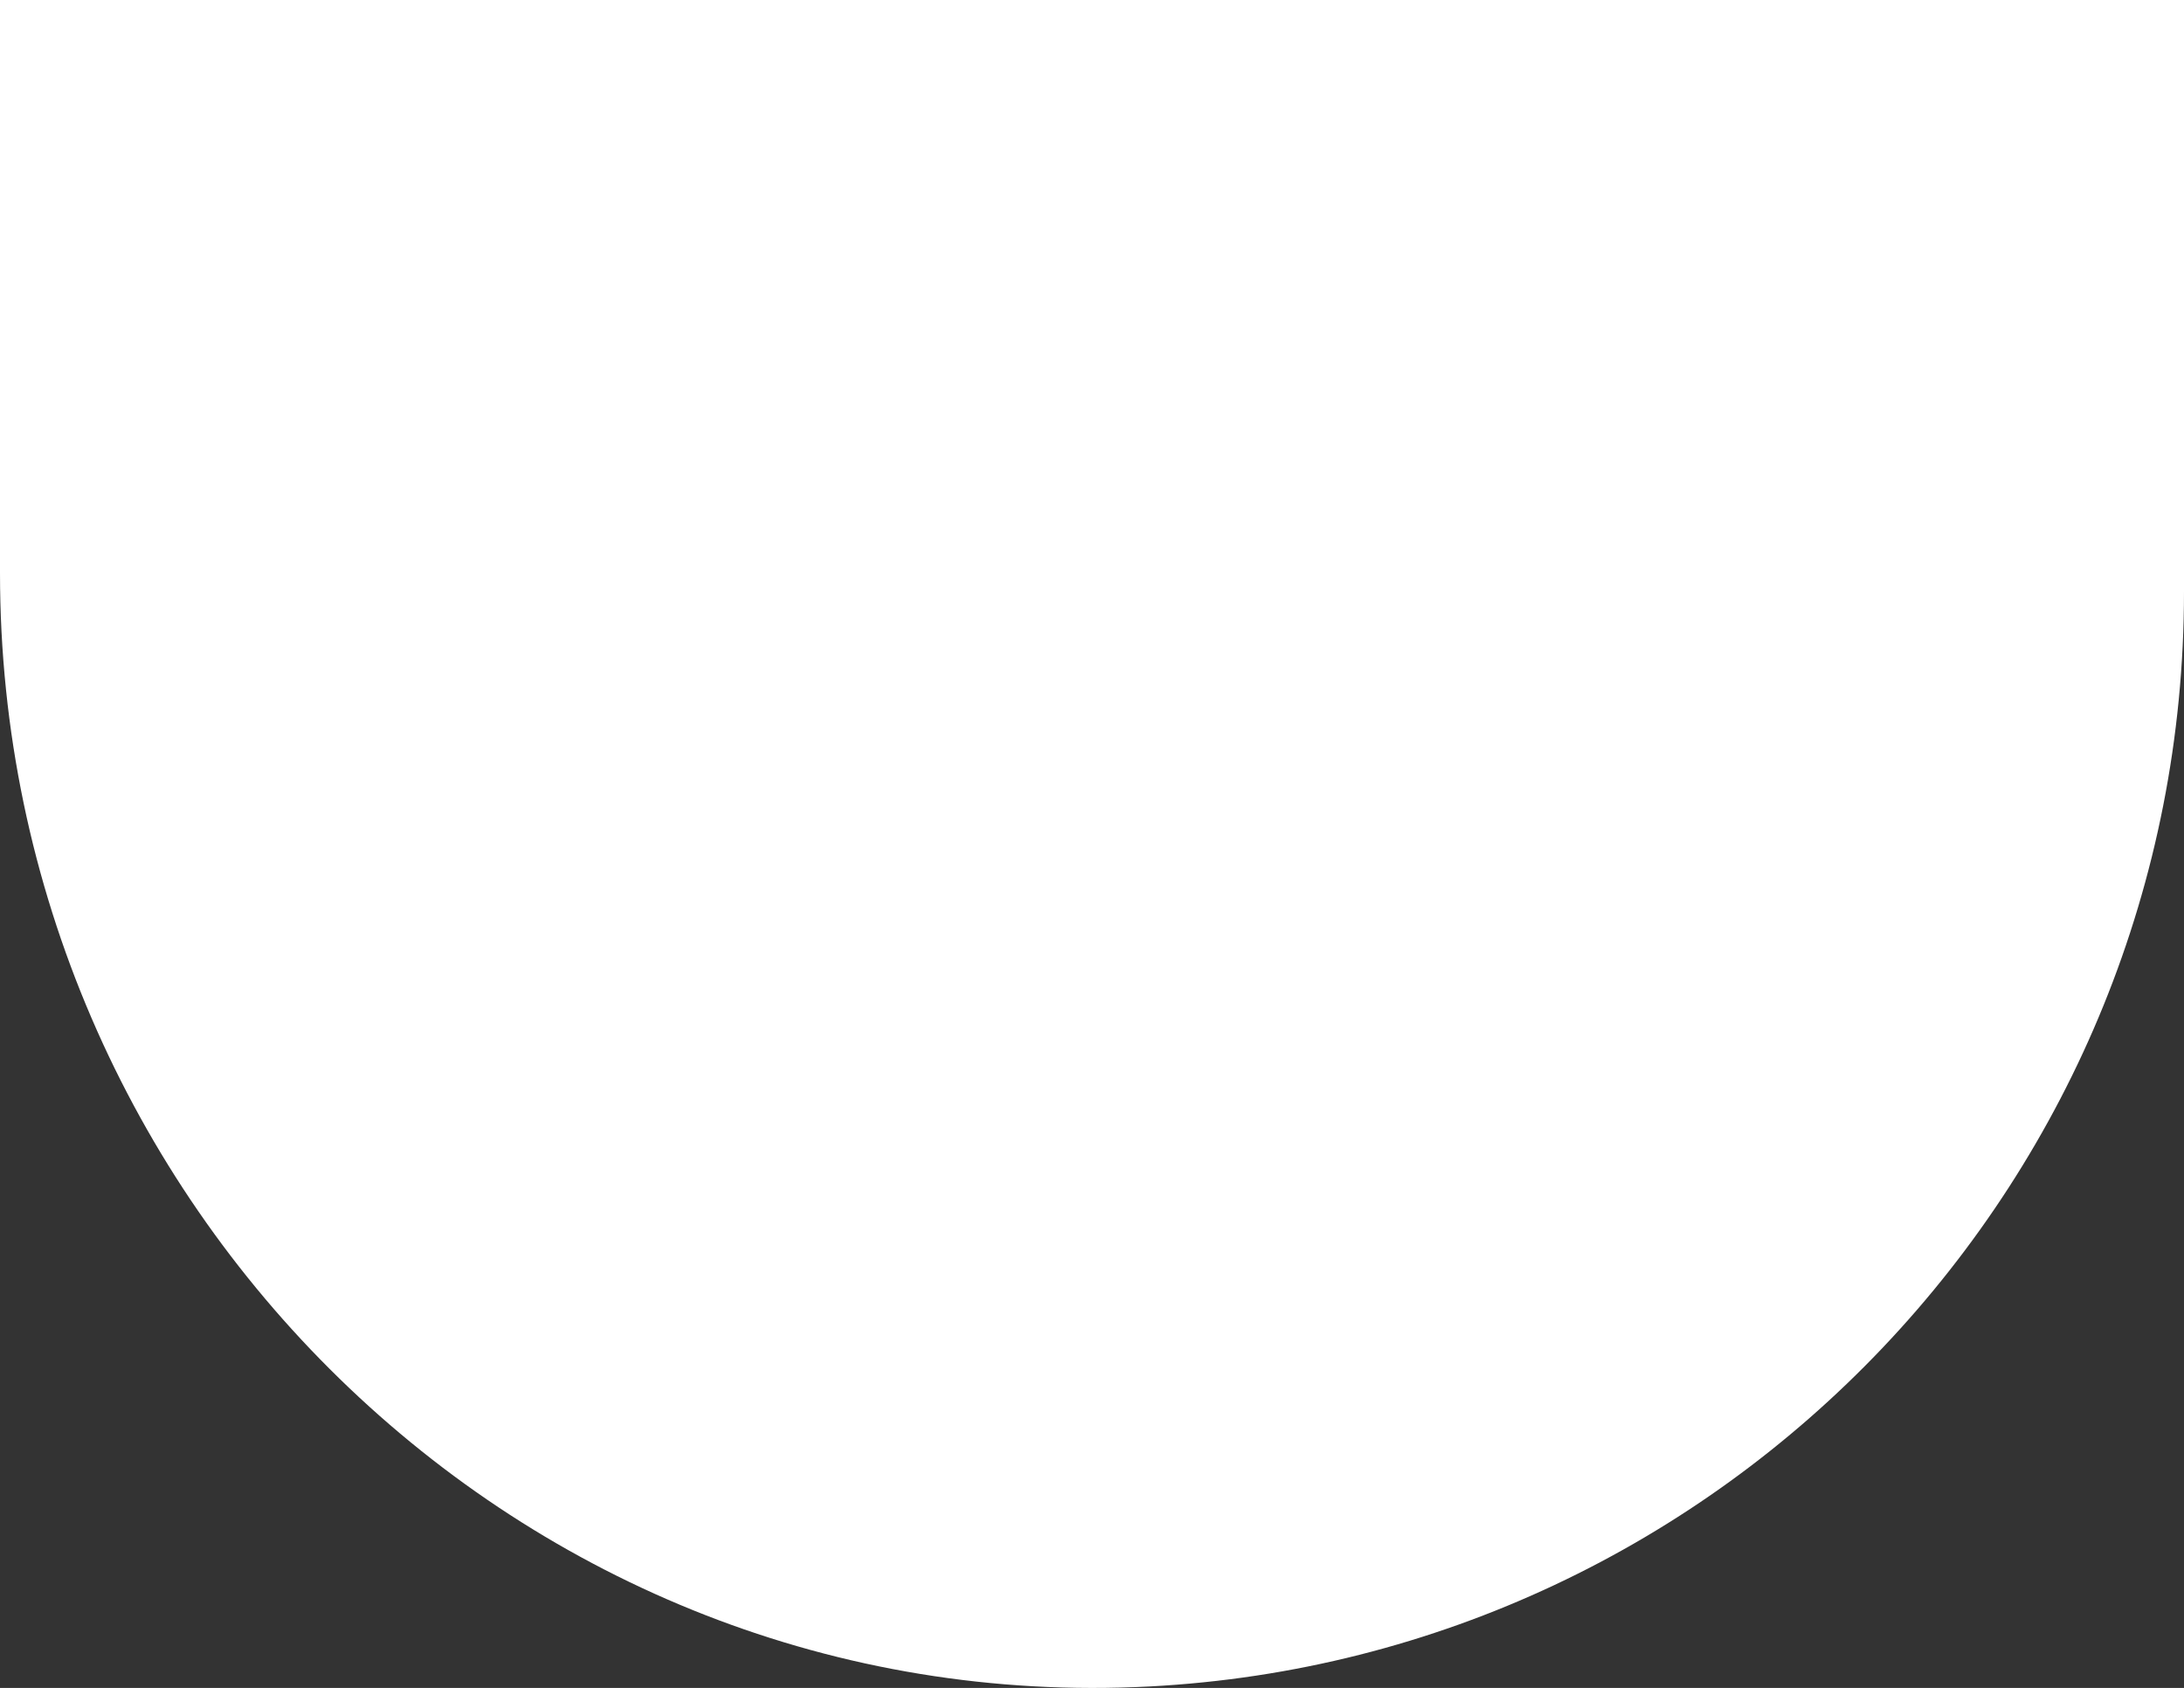
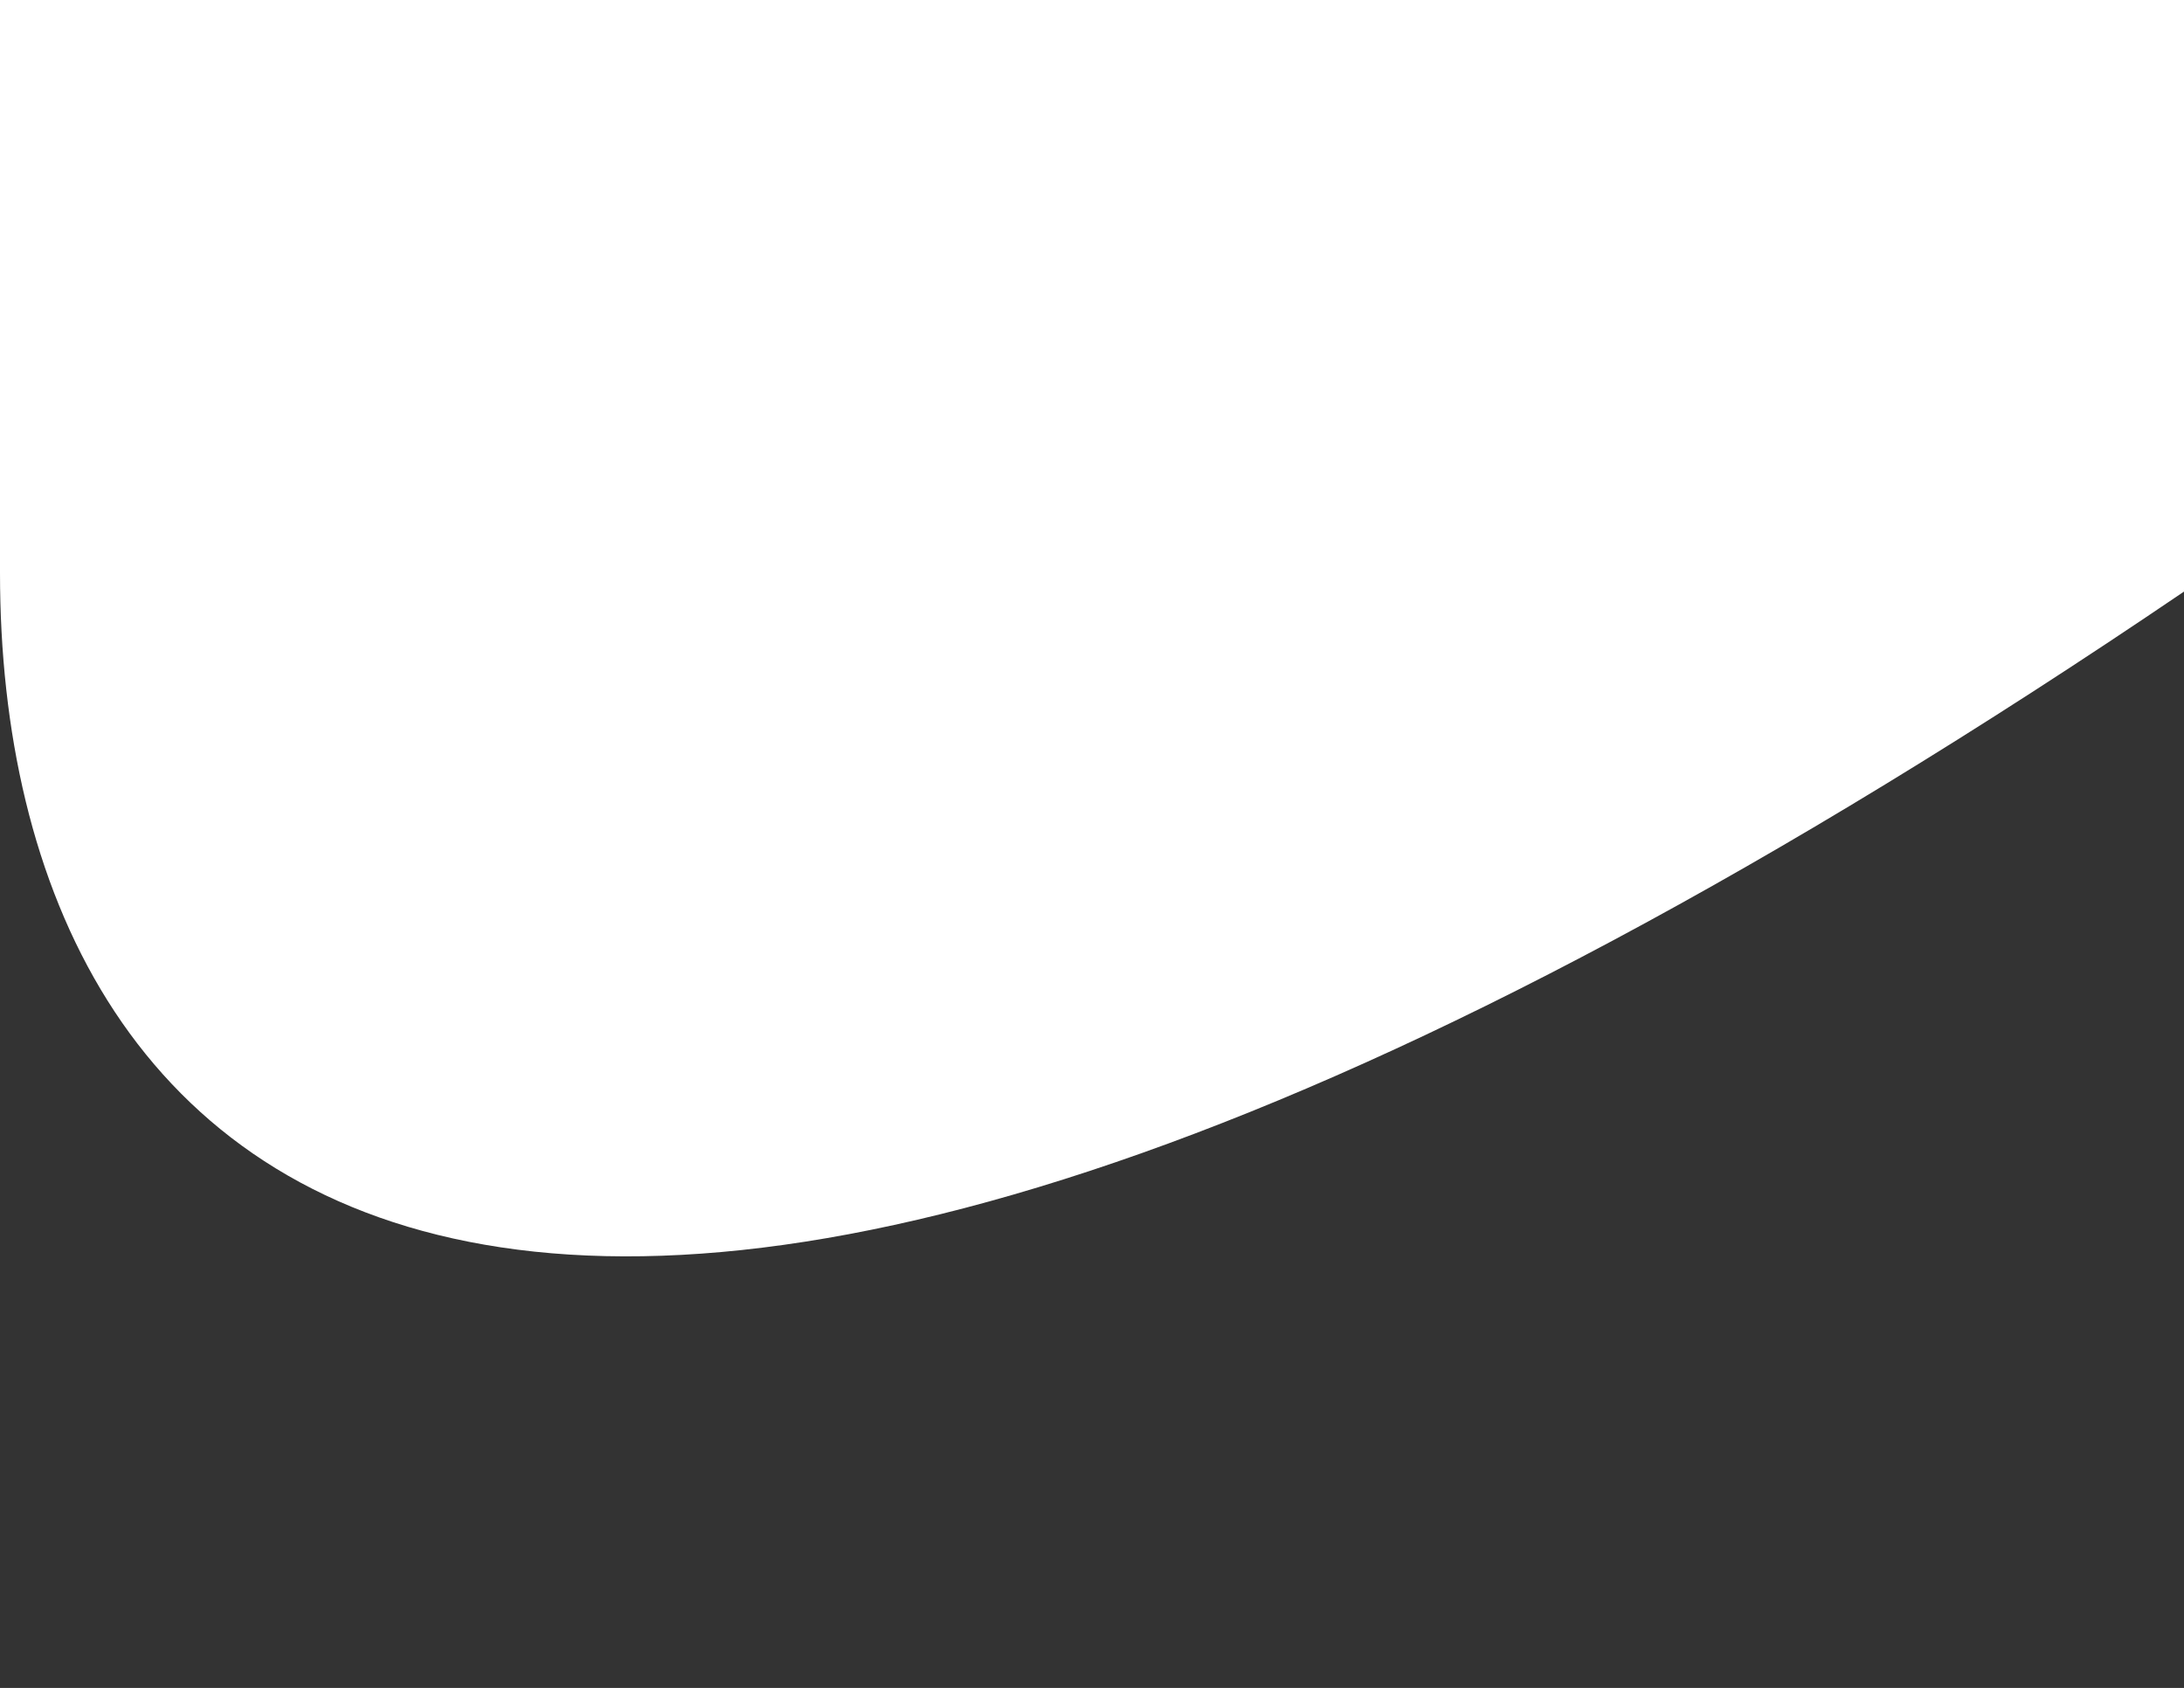
<svg xmlns="http://www.w3.org/2000/svg" viewBox="0 0 115.75 89.45">
  <rect x="0" y="0" width="115.75" height="89.45" fill="#333333" stroke="none" />
  <g>
-     <path d="m115.75,0v31.35c0,31.06-24.28,56.42-54.82,58.02C27.67,91.11,0,63.8,0,30.36V0h115.75Z" style="fill:#FFFFFF;stroke-width:0px;" />
+     <path d="m115.75,0v31.35C27.67,91.11,0,63.8,0,30.36V0h115.75Z" style="fill:#FFFFFF;stroke-width:0px;" />
  </g>
</svg>